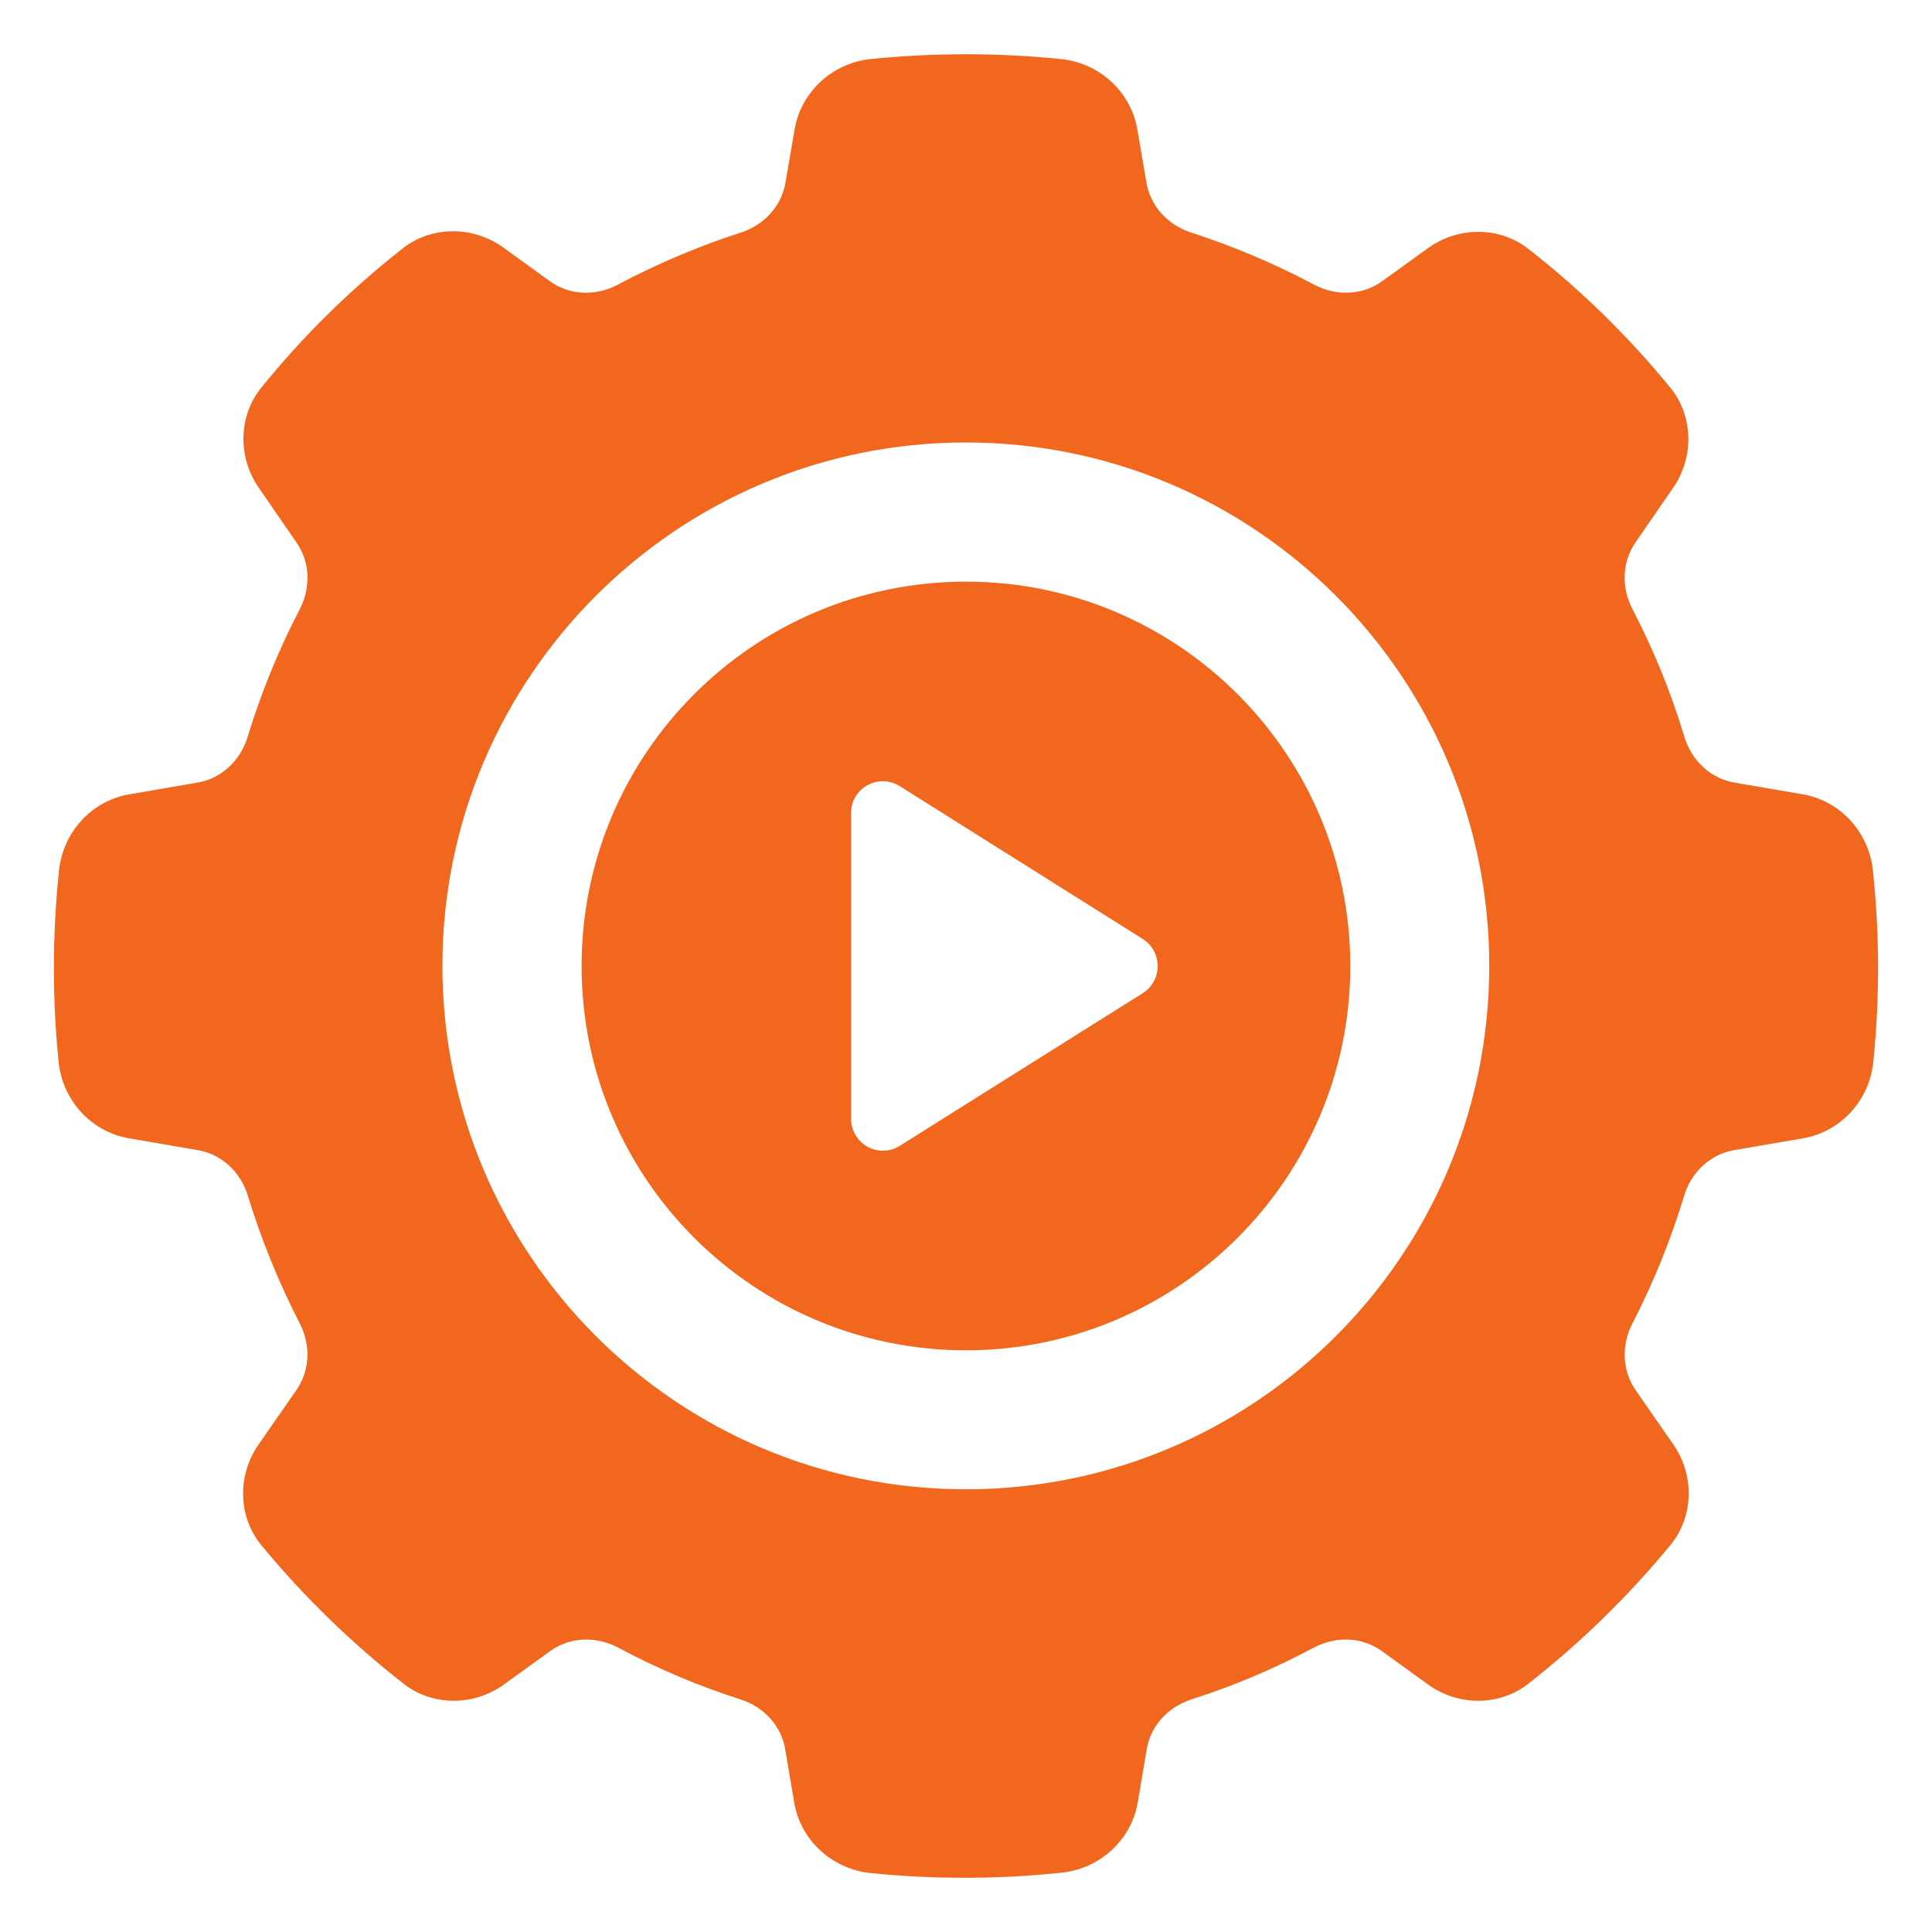
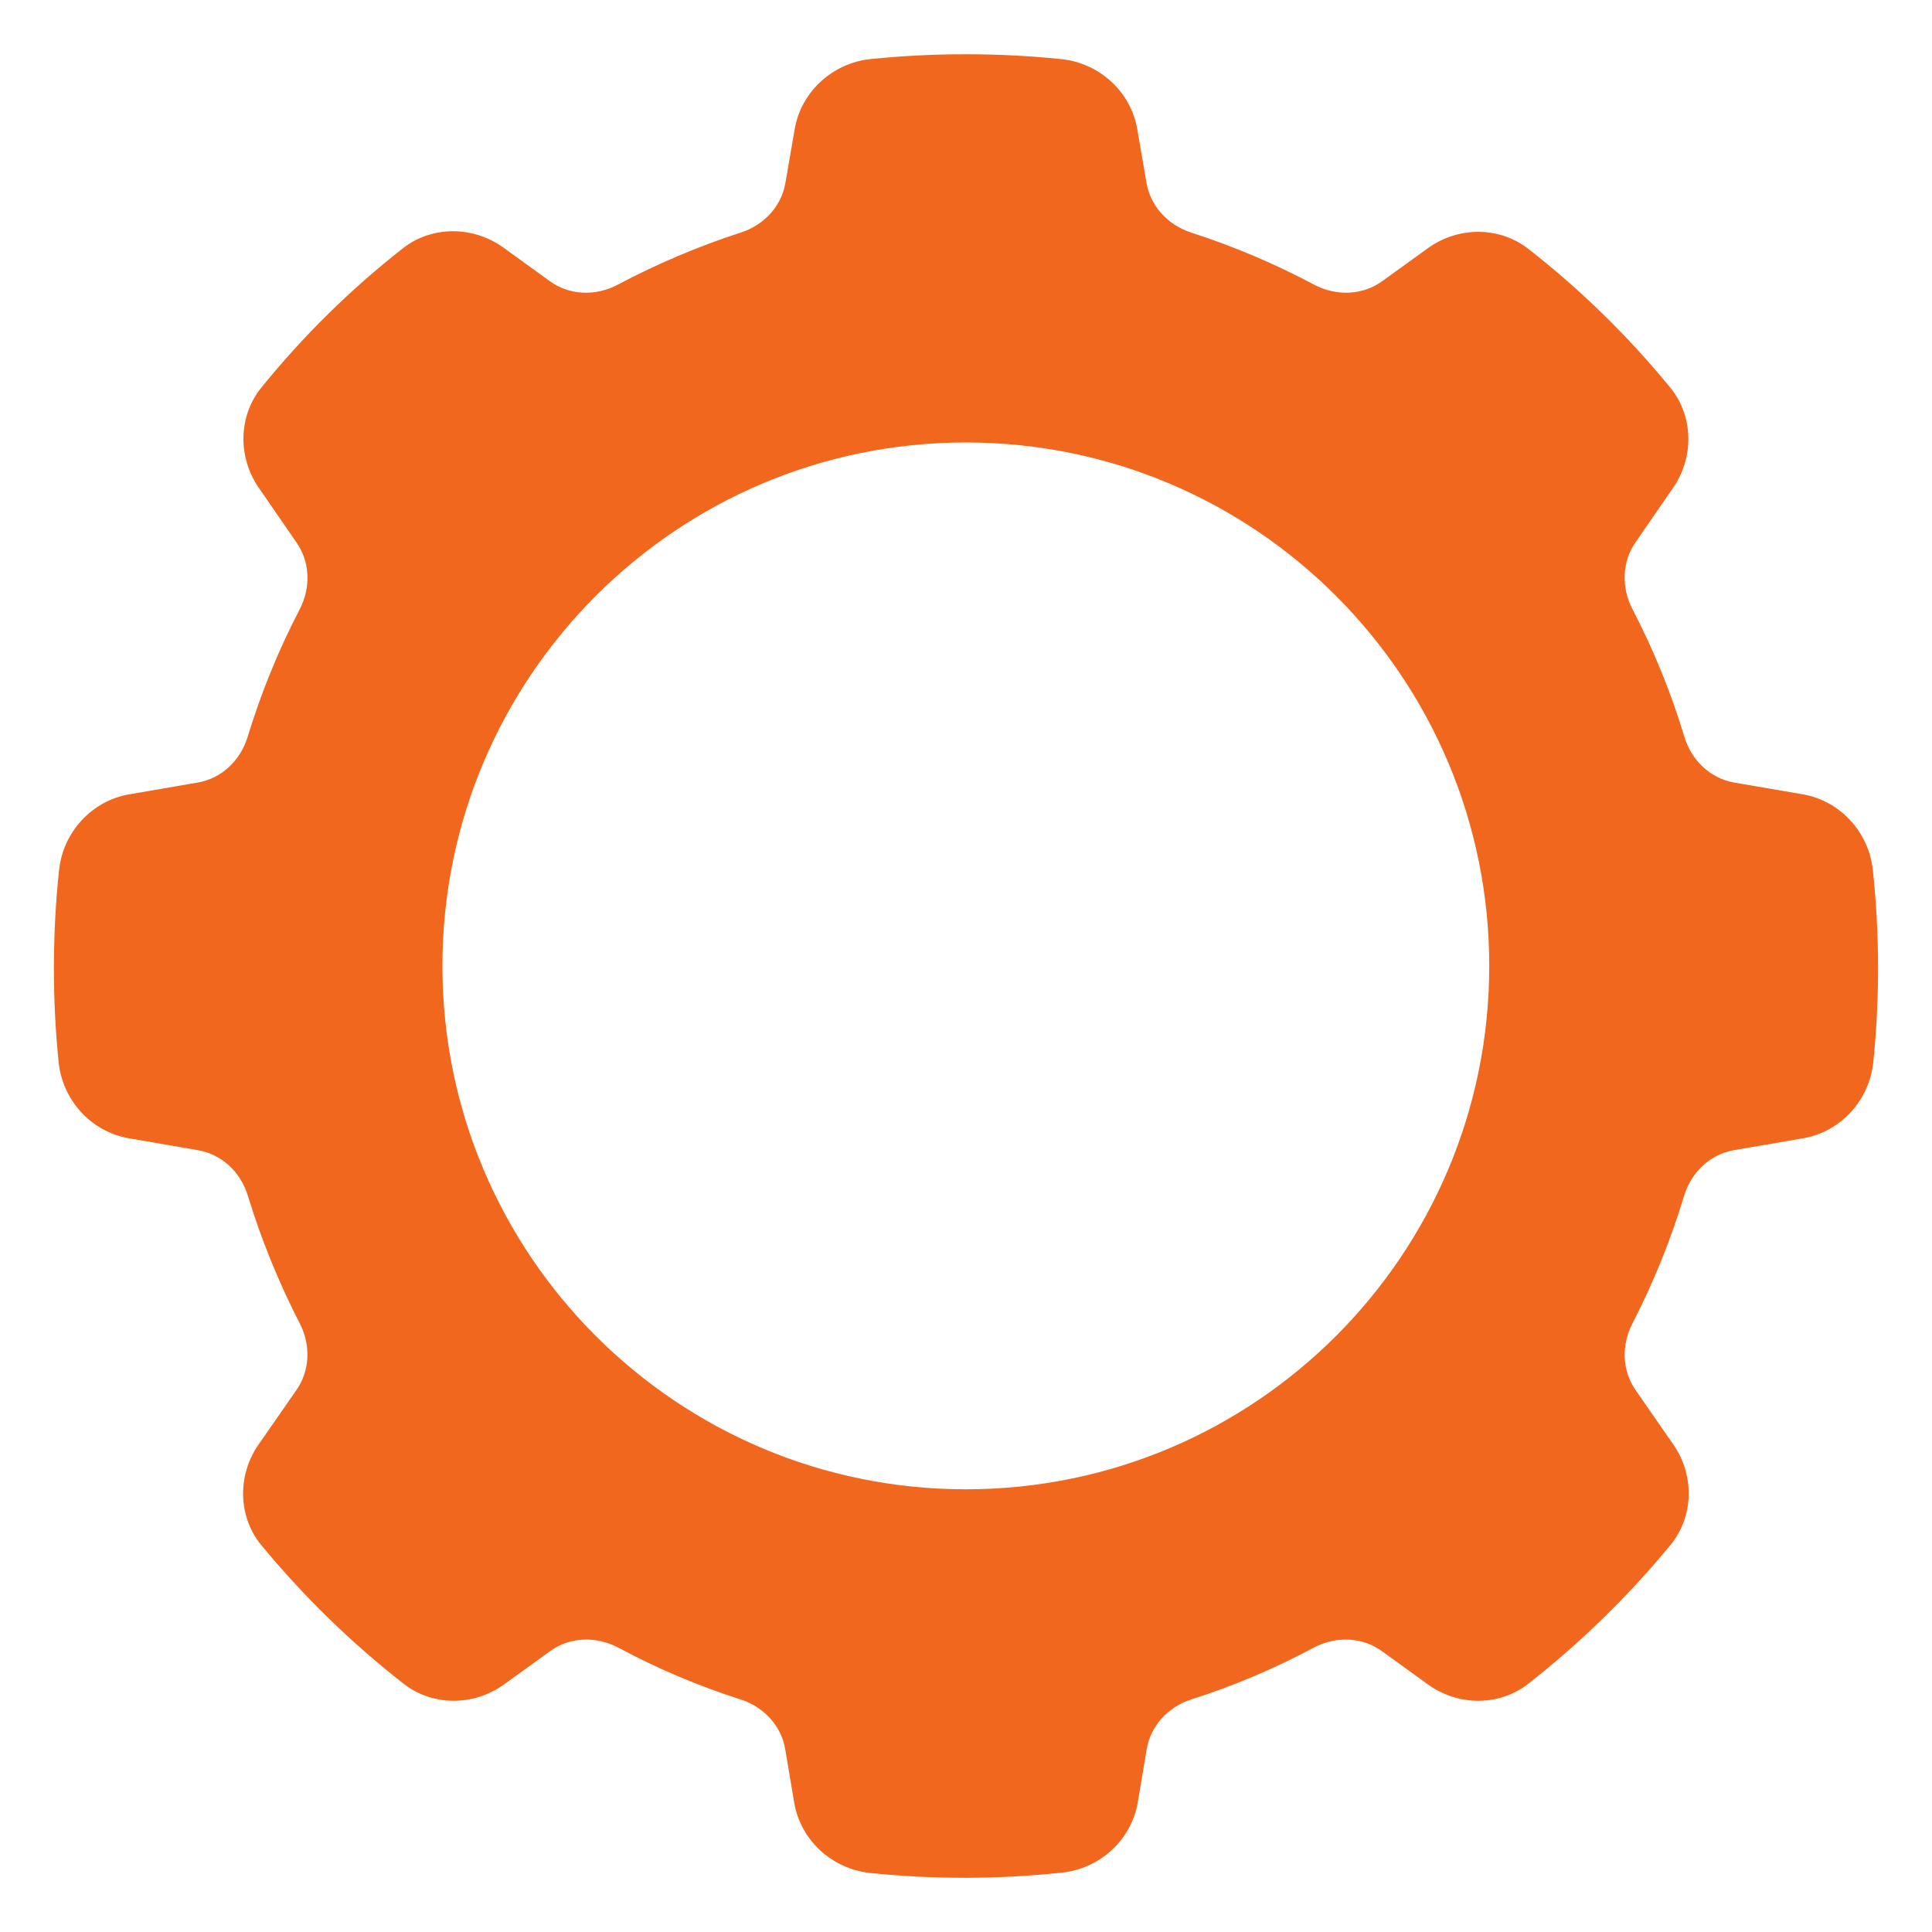
<svg xmlns="http://www.w3.org/2000/svg" width="48" height="48" viewBox="0 0 48 48" fill="none">
  <path d="M46.531 21.62C46.431 20.67 45.716 19.895 44.791 19.735L43.088 19.443C42.504 19.342 42.027 18.904 41.846 18.299C41.516 17.206 41.085 16.147 40.558 15.134C40.275 14.59 40.303 13.957 40.629 13.482L41.568 12.12C42.097 11.355 42.069 10.333 41.503 9.637C40.456 8.356 39.27 7.196 37.965 6.179C37.257 5.627 36.234 5.62 35.479 6.164L34.34 6.986C33.854 7.336 33.204 7.367 32.645 7.07C31.668 6.551 30.647 6.119 29.594 5.778C29.009 5.589 28.584 5.117 28.485 4.545L28.255 3.208C28.095 2.281 27.318 1.566 26.365 1.468C24.791 1.308 23.206 1.308 21.632 1.467C20.68 1.566 19.904 2.281 19.744 3.207L19.513 4.546C19.415 5.117 18.99 5.589 18.404 5.778C17.352 6.119 16.332 6.551 15.355 7.069C14.795 7.369 14.144 7.336 13.659 6.985L12.505 6.15C11.748 5.605 10.724 5.611 10.016 6.164C8.711 7.185 7.526 8.351 6.485 9.64C5.925 10.335 5.901 11.353 6.427 12.115L7.372 13.487C7.699 13.961 7.728 14.591 7.448 15.133C6.921 16.147 6.488 17.208 6.154 18.302C5.971 18.905 5.496 19.342 4.912 19.442L3.207 19.736C2.283 19.895 1.567 20.67 1.467 21.62C1.3 23.206 1.296 24.805 1.457 26.392C1.557 27.344 2.272 28.12 3.199 28.28L4.919 28.576C5.5 28.676 5.976 29.109 6.158 29.708C6.493 30.802 6.925 31.864 7.448 32.881C7.728 33.424 7.697 34.056 7.368 34.53L6.423 35.89C5.888 36.659 5.916 37.686 6.489 38.385C7.541 39.661 8.729 40.819 10.033 41.836C10.743 42.39 11.766 42.395 12.521 41.85L13.668 41.021C14.155 40.668 14.809 40.64 15.376 40.943C16.342 41.46 17.353 41.888 18.397 42.221C18.986 42.41 19.413 42.885 19.509 43.461L19.732 44.785C19.889 45.716 20.666 46.434 21.621 46.534C23.204 46.696 24.8 46.693 26.382 46.525C27.336 46.425 28.112 45.705 28.268 44.776L28.489 43.461C28.586 42.885 29.012 42.409 29.601 42.221C30.645 41.888 31.657 41.46 32.623 40.943C33.189 40.64 33.844 40.668 34.331 41.021L35.478 41.85C36.235 42.396 37.257 42.39 37.966 41.835C39.266 40.817 40.452 39.66 41.502 38.386C42.079 37.685 42.109 36.657 41.572 35.886L40.634 34.534C40.305 34.059 40.275 33.426 40.558 32.879C41.081 31.864 41.511 30.803 41.841 29.71C42.023 29.11 42.499 28.676 43.082 28.575L44.8 28.28C45.726 28.12 46.442 27.344 46.541 26.392C46.703 24.805 46.7 23.206 46.531 21.62ZM23.996 37.001C16.82 37.001 10.992 31.181 10.992 23.997C10.992 16.821 16.82 10.993 23.996 10.993C31.18 10.993 37 16.821 37 23.997C37 31.181 31.18 37.001 23.996 37.001Z" fill="#F1671D" />
-   <path d="M23.999 14.451C18.719 14.451 14.45 18.729 14.45 24C14.45 29.271 18.719 33.548 23.999 33.548C29.27 33.548 33.548 29.27 33.548 24C33.548 18.73 29.27 14.451 23.999 14.451ZM28.394 24.674L22.35 28.47C22.231 28.544 22.094 28.585 21.953 28.588C21.812 28.592 21.674 28.558 21.551 28.489C21.428 28.421 21.325 28.32 21.254 28.199C21.183 28.078 21.145 27.94 21.145 27.799V20.197C21.145 19.578 21.826 19.199 22.36 19.535L28.395 23.331C28.508 23.403 28.6 23.502 28.664 23.62C28.729 23.737 28.762 23.869 28.762 24.003C28.762 24.136 28.729 24.268 28.664 24.385C28.6 24.503 28.507 24.602 28.394 24.674Z" fill="#F1671D" />
</svg>